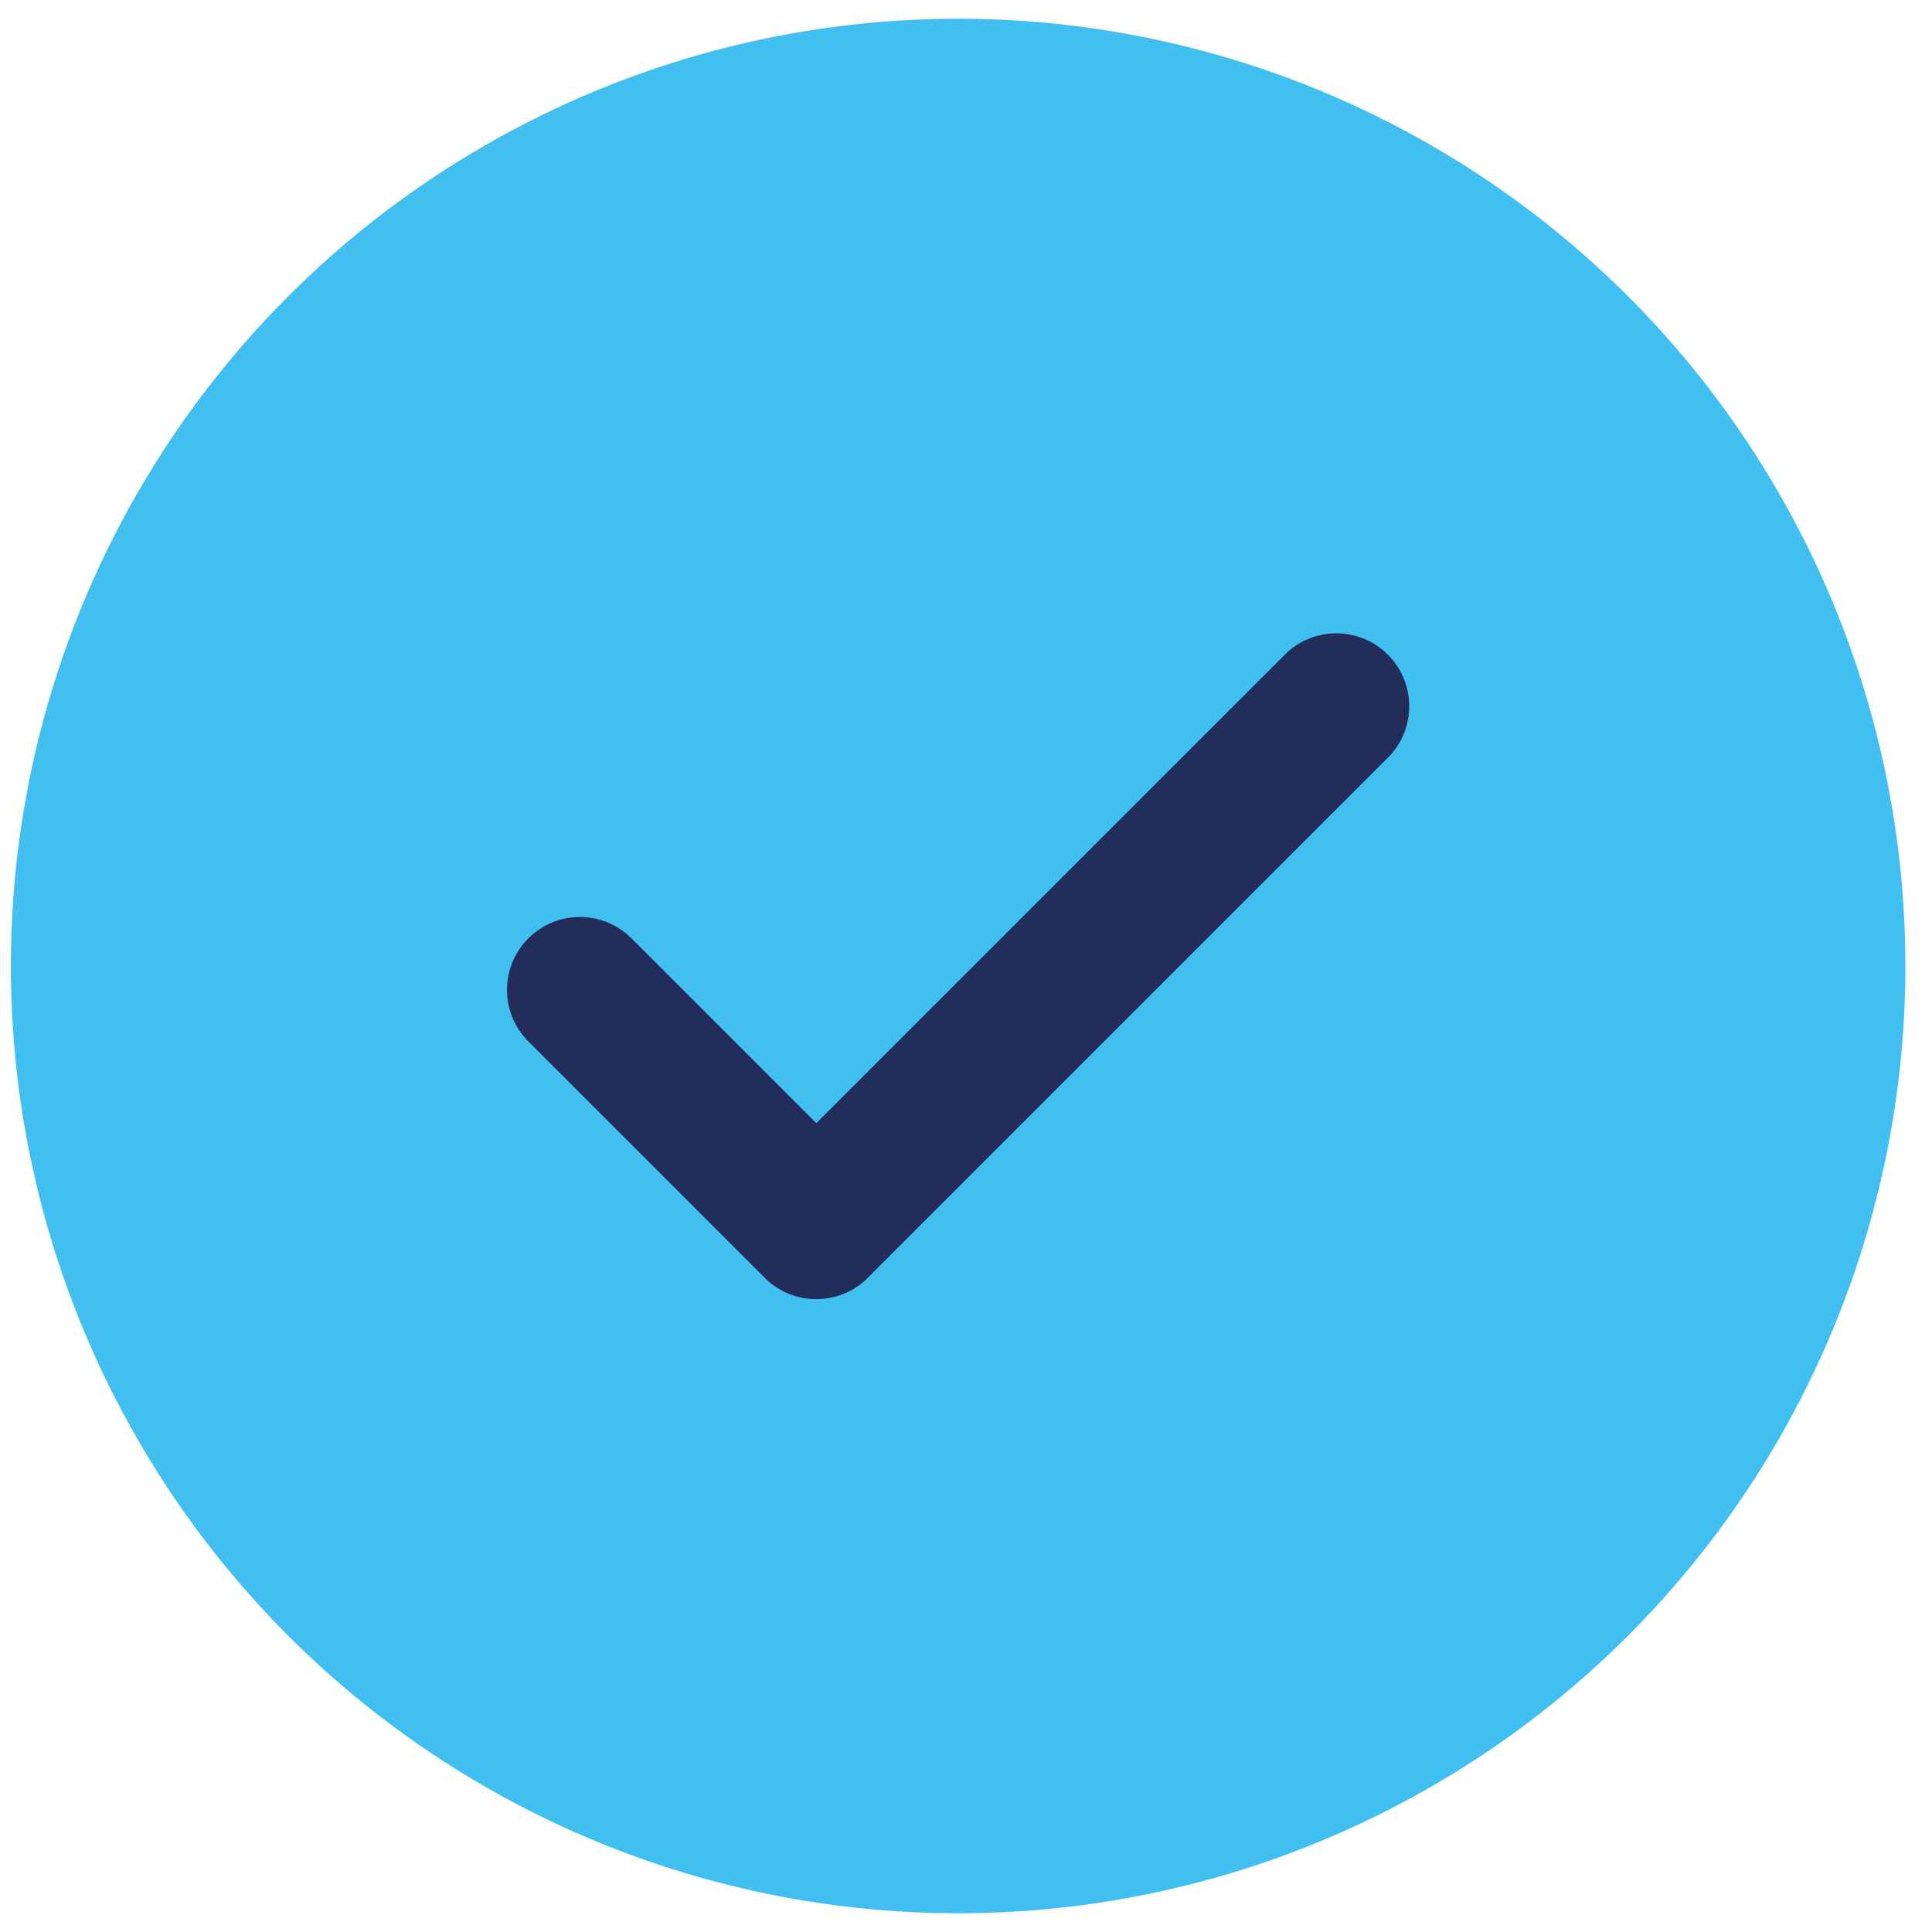
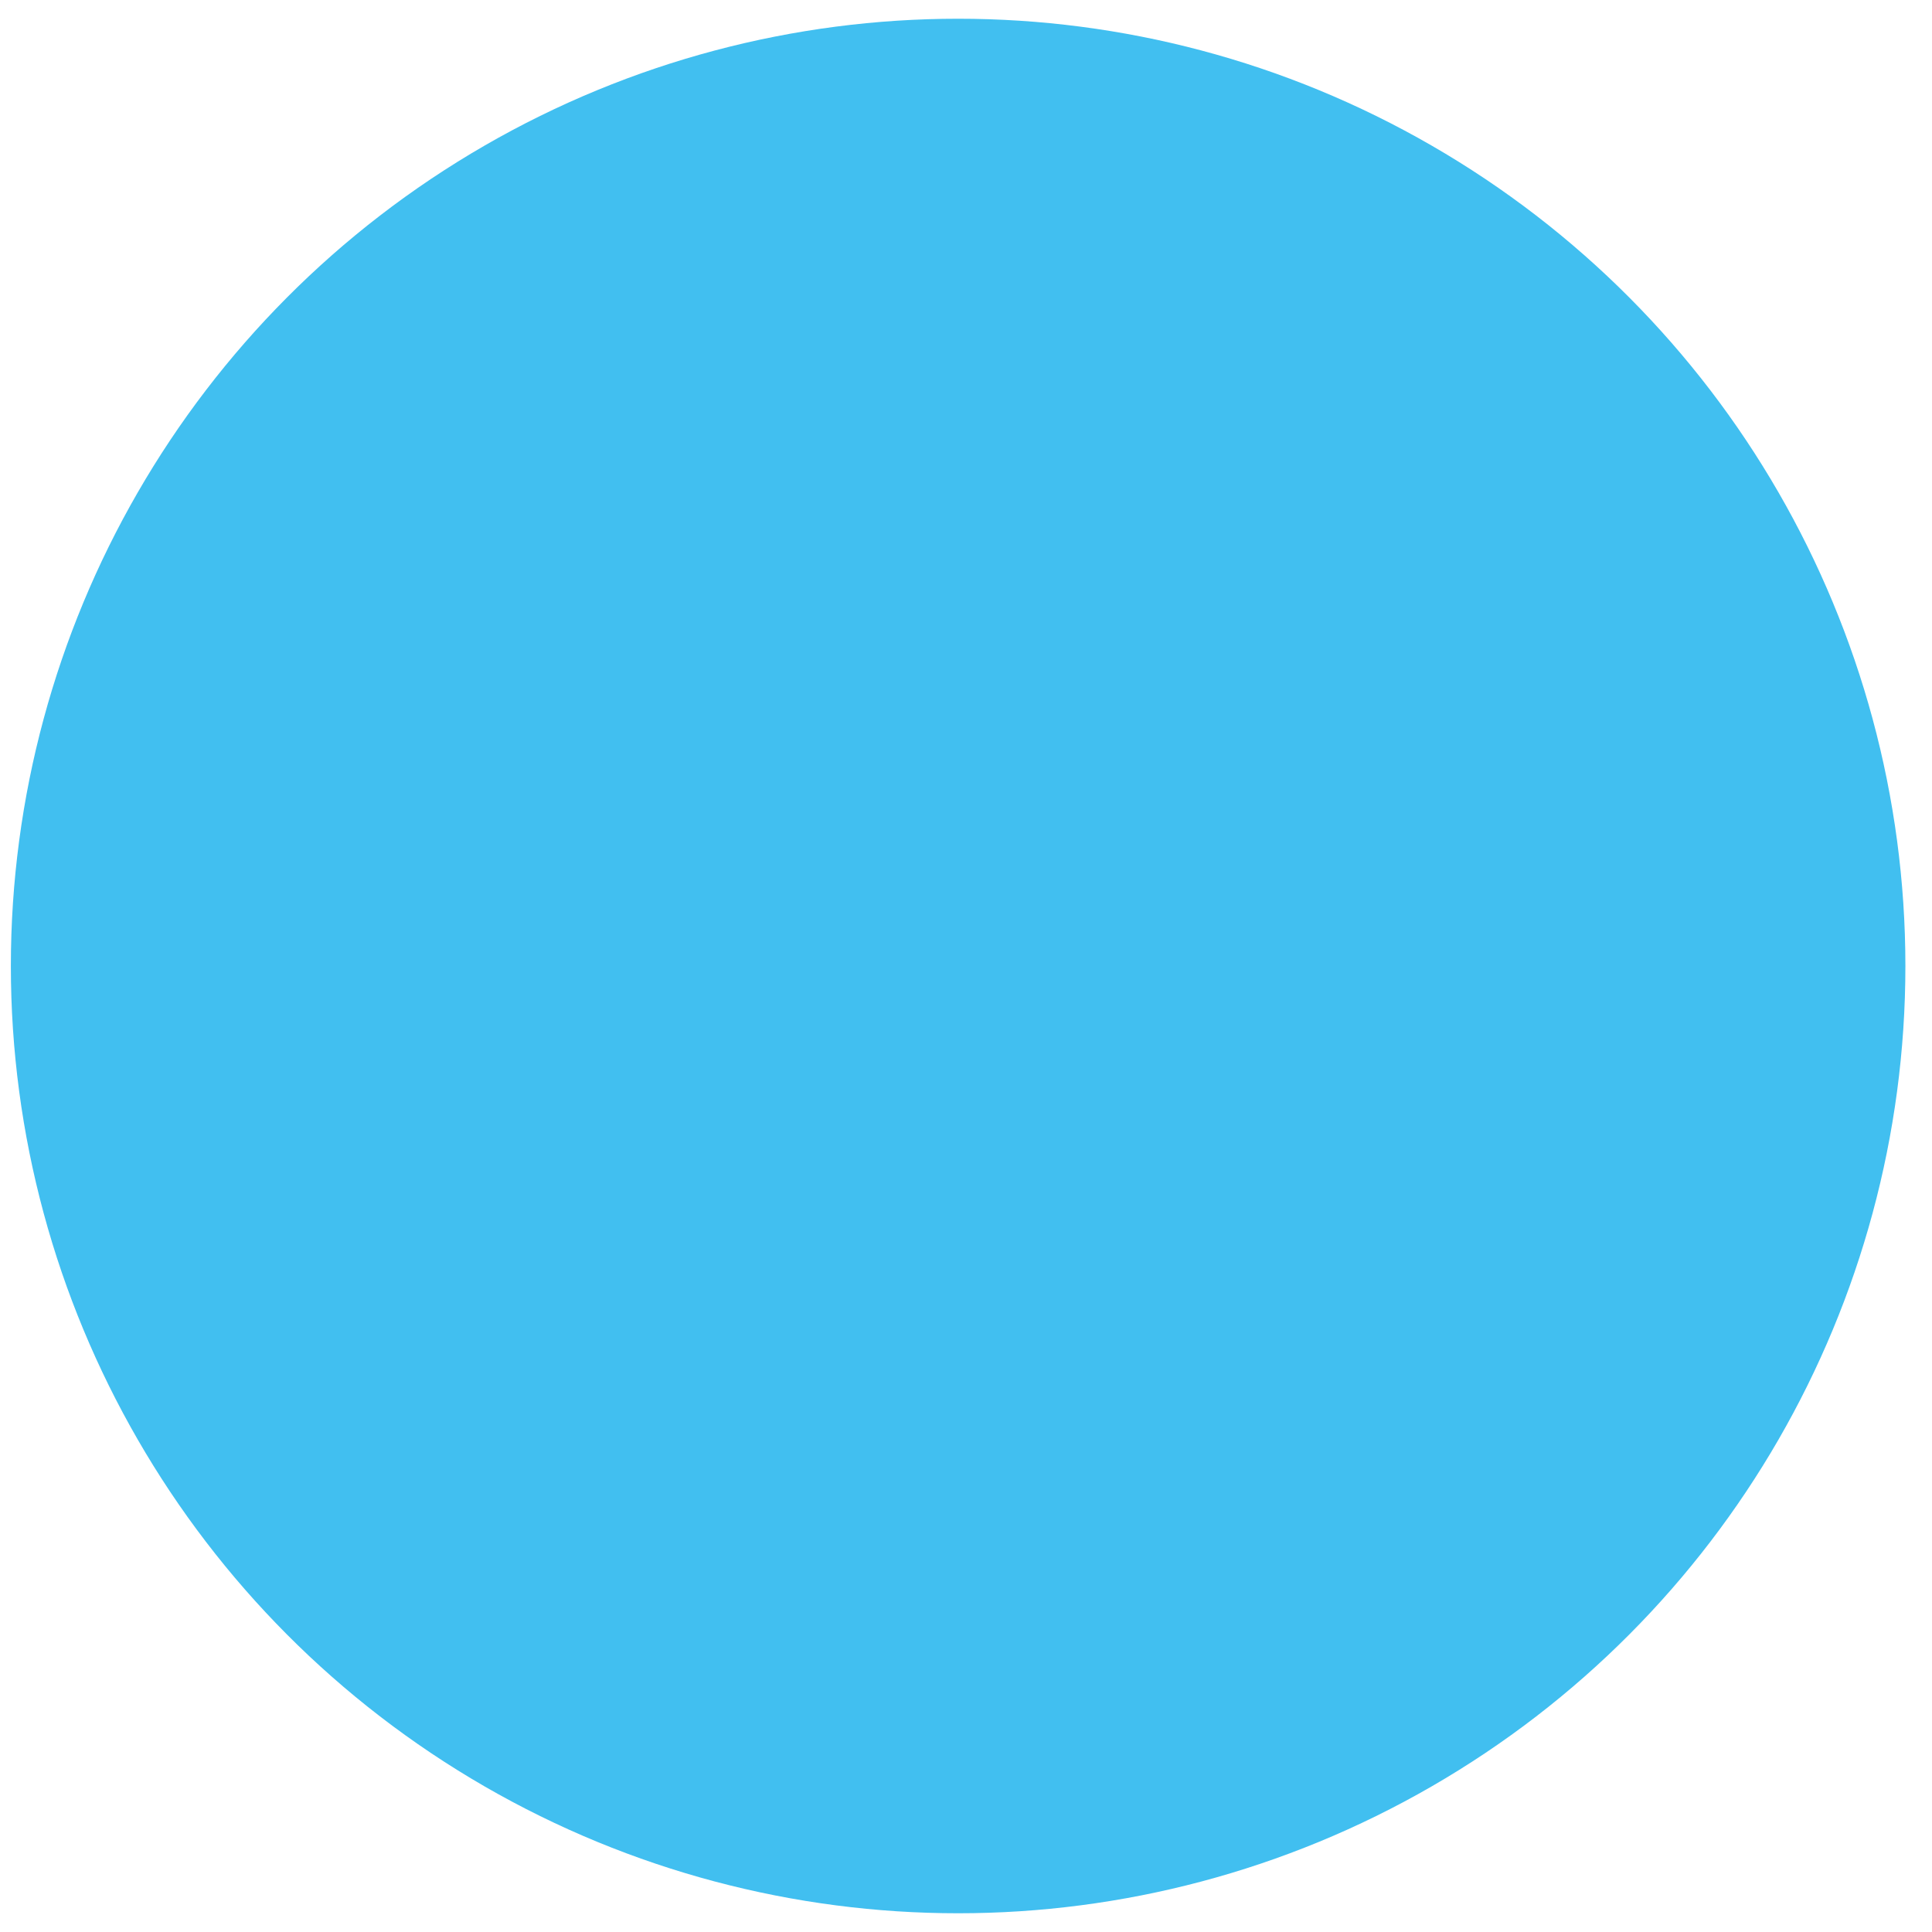
<svg xmlns="http://www.w3.org/2000/svg" width="53" height="53" viewBox="0 0 53 53" fill="none">
  <circle cx="26.284" cy="26.5" r="25.986" fill="#41BFF0" />
-   <path fill-rule="evenodd" clip-rule="evenodd" d="M38.073 17.959C38.854 18.74 38.854 20.007 38.073 20.788L23.807 35.054C23.026 35.835 21.76 35.835 20.979 35.054L14.494 28.569C13.713 27.788 13.713 26.522 14.494 25.741C15.275 24.96 16.541 24.96 17.322 25.741L22.393 30.811L35.245 17.959C36.026 17.178 37.292 17.178 38.073 17.959Z" fill="#222D5A" />
</svg>